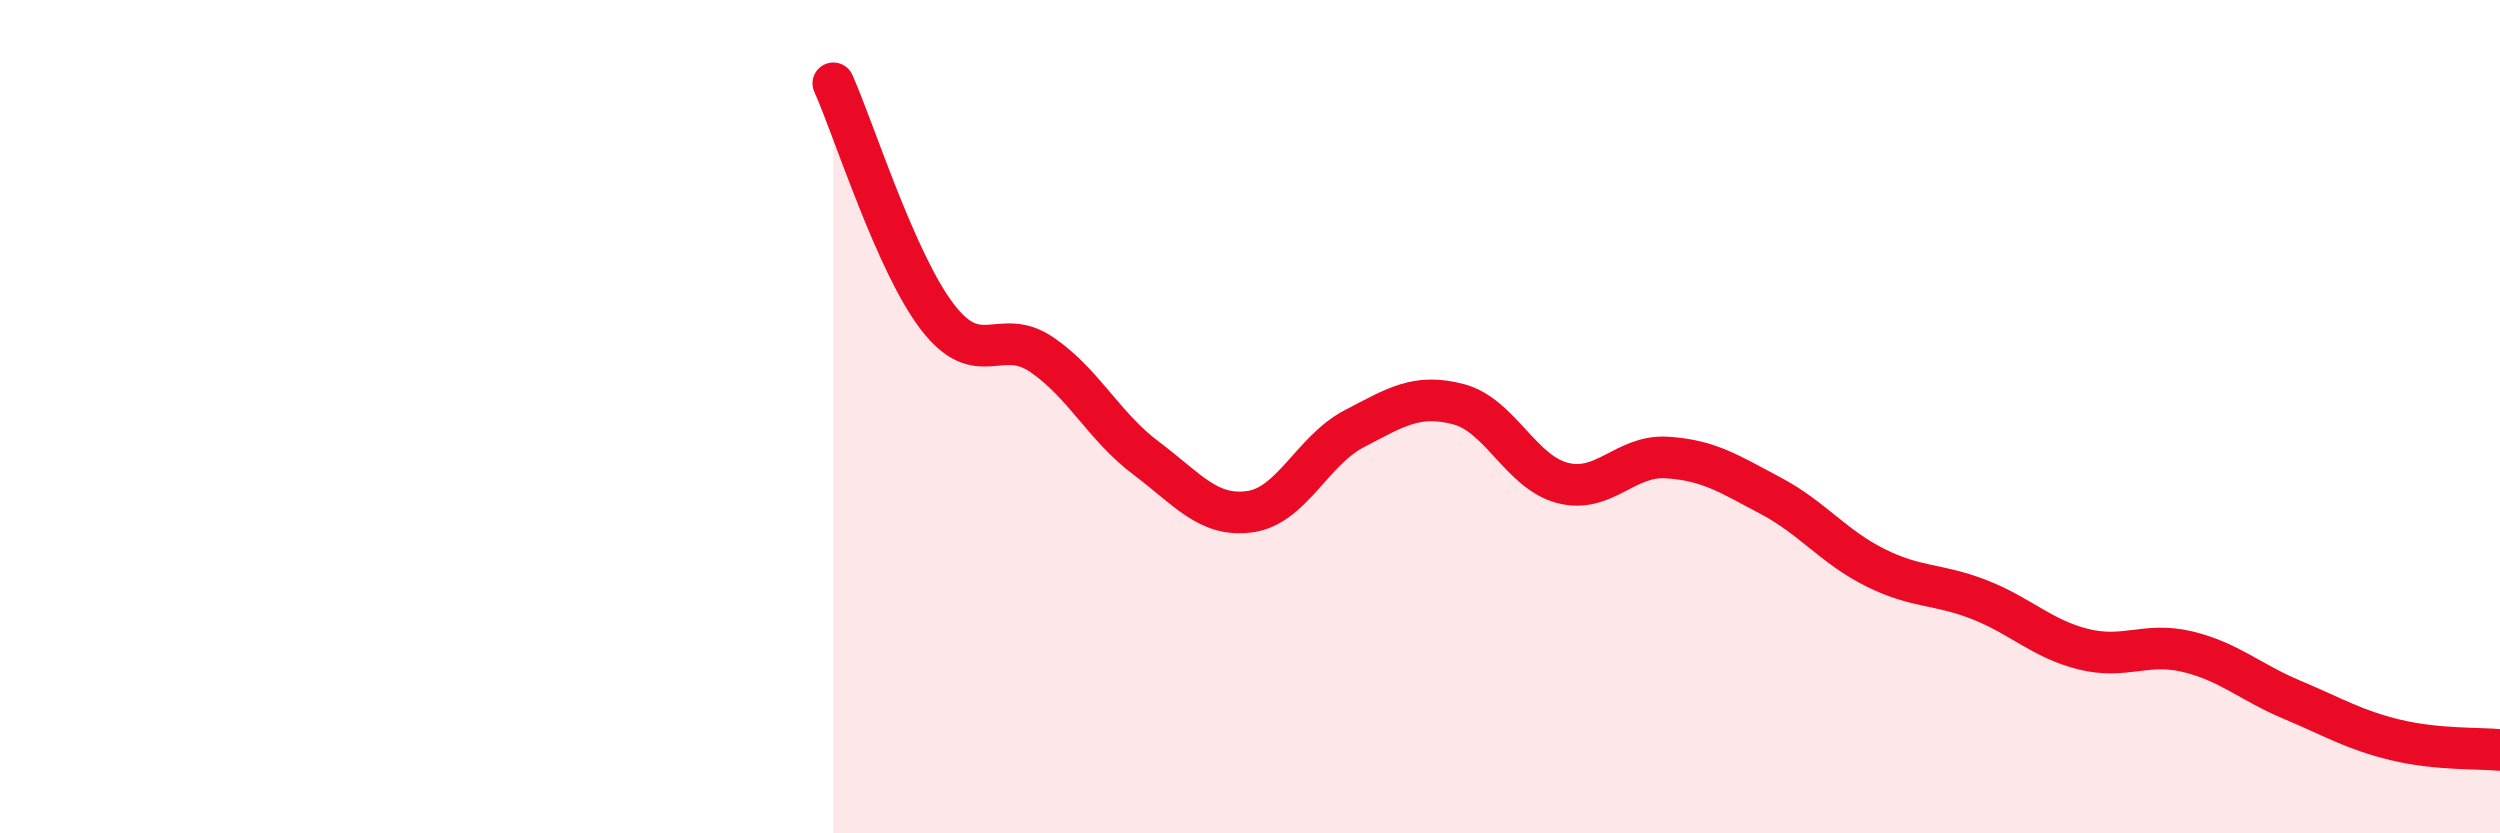
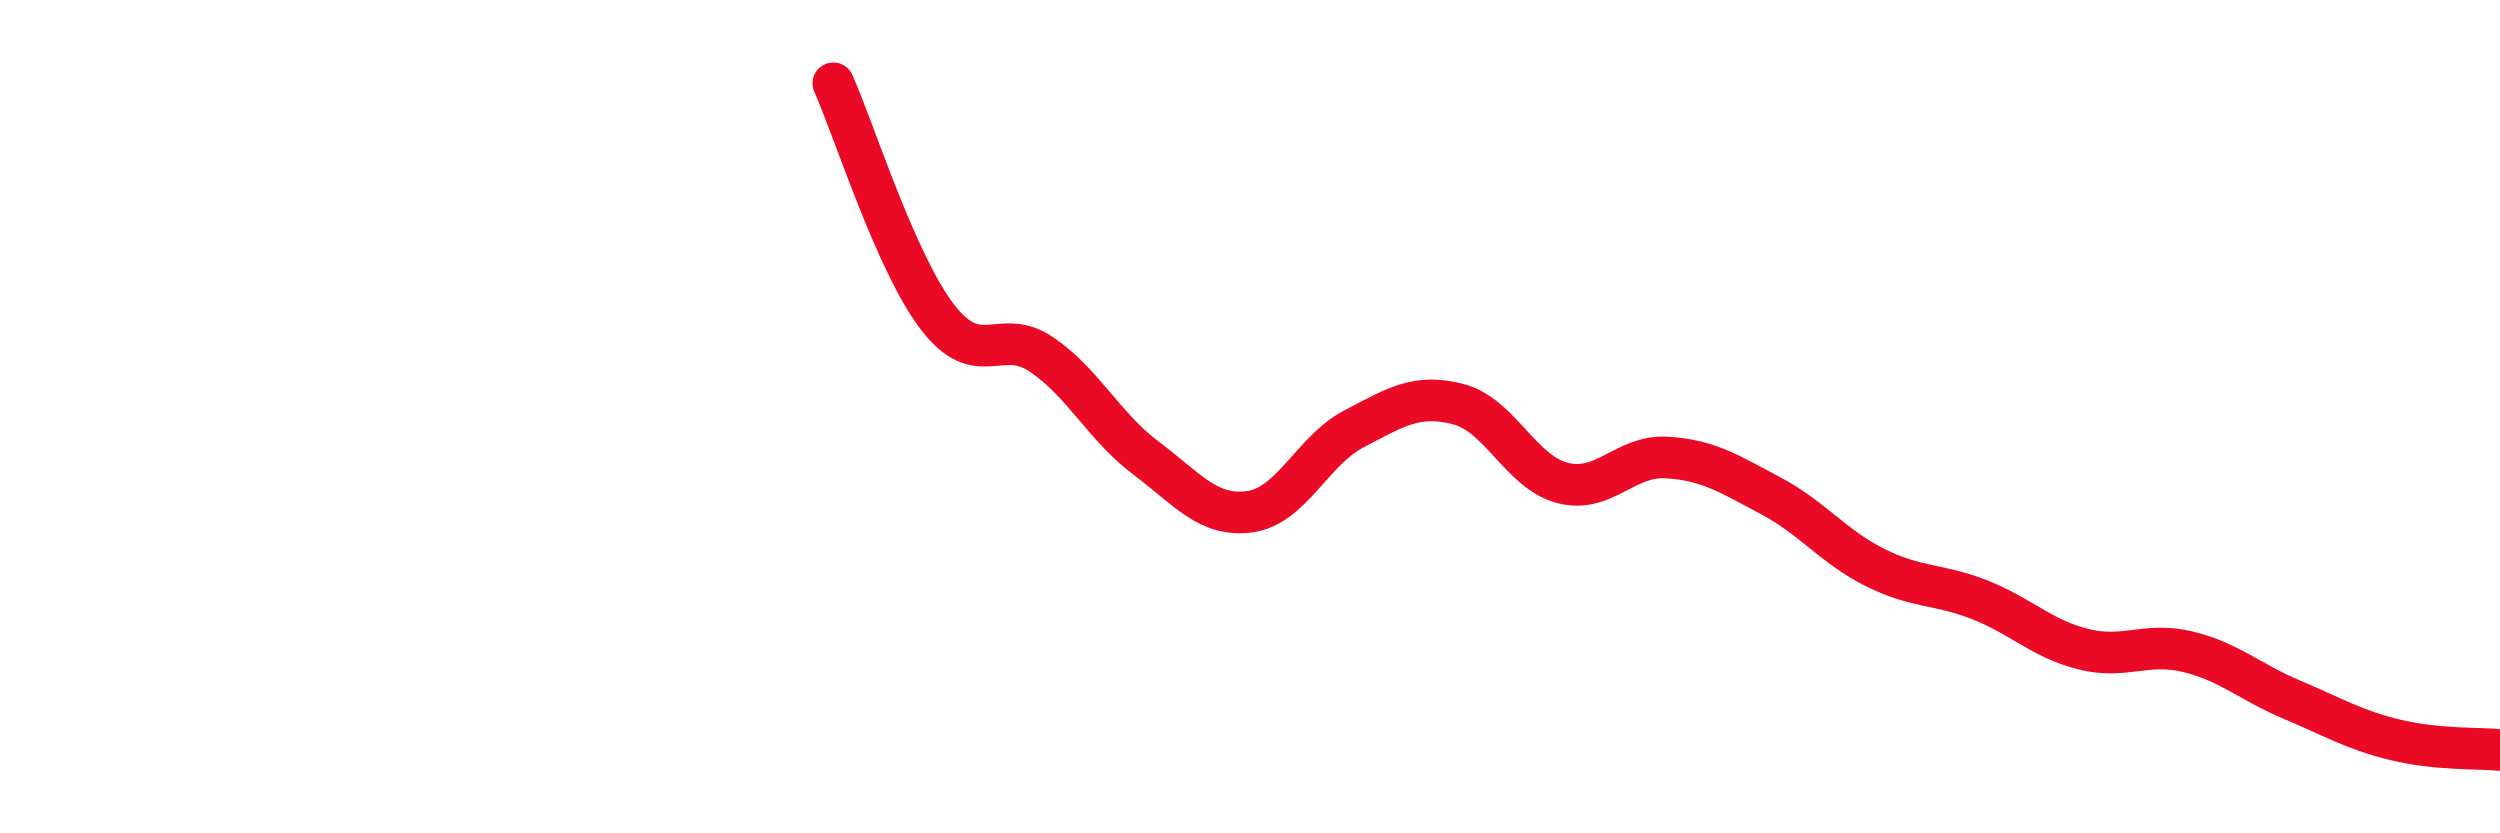
<svg xmlns="http://www.w3.org/2000/svg" width="60" height="20" viewBox="0 0 60 20">
-   <path d="M 20,2 C 20.5,3.12 21.5,6.31 22.5,7.61 C 23.5,8.91 24,7.83 25,8.51 C 26,9.19 26.5,10.24 27.5,10.99 C 28.5,11.74 29,12.42 30,12.28 C 31,12.14 31.5,10.81 32.5,10.29 C 33.5,9.77 34,9.44 35,9.7 C 36,9.96 36.5,11.33 37.5,11.59 C 38.5,11.85 39,10.92 40,10.98 C 41,11.04 41.5,11.37 42.5,11.9 C 43.5,12.43 44,13.12 45,13.62 C 46,14.12 46.5,14 47.5,14.39 C 48.5,14.78 49,15.33 50,15.58 C 51,15.83 51.5,15.4 52.5,15.64 C 53.5,15.88 54,16.37 55,16.79 C 56,17.21 56.5,17.52 57.5,17.76 C 58.5,18 59.5,17.95 60,18L60 20L20 20Z" fill="#EB0A25" opacity="0.1" stroke-linecap="round" stroke-linejoin="round" />
  <path d="M 20,2 C 20.5,3.12 21.5,6.31 22.5,7.61 C 23.5,8.91 24,7.83 25,8.51 C 26,9.19 26.5,10.24 27.5,10.99 C 28.5,11.74 29,12.42 30,12.28 C 31,12.14 31.5,10.81 32.5,10.29 C 33.5,9.77 34,9.44 35,9.7 C 36,9.96 36.5,11.33 37.5,11.59 C 38.5,11.85 39,10.92 40,10.98 C 41,11.04 41.5,11.37 42.5,11.9 C 43.5,12.43 44,13.12 45,13.62 C 46,14.12 46.5,14 47.5,14.39 C 48.5,14.78 49,15.33 50,15.58 C 51,15.83 51.5,15.4 52.5,15.64 C 53.5,15.88 54,16.37 55,16.79 C 56,17.21 56.5,17.52 57.5,17.76 C 58.5,18 59.5,17.95 60,18" stroke="#EB0A25" stroke-width="1" fill="none" stroke-linecap="round" stroke-linejoin="round" />
</svg>